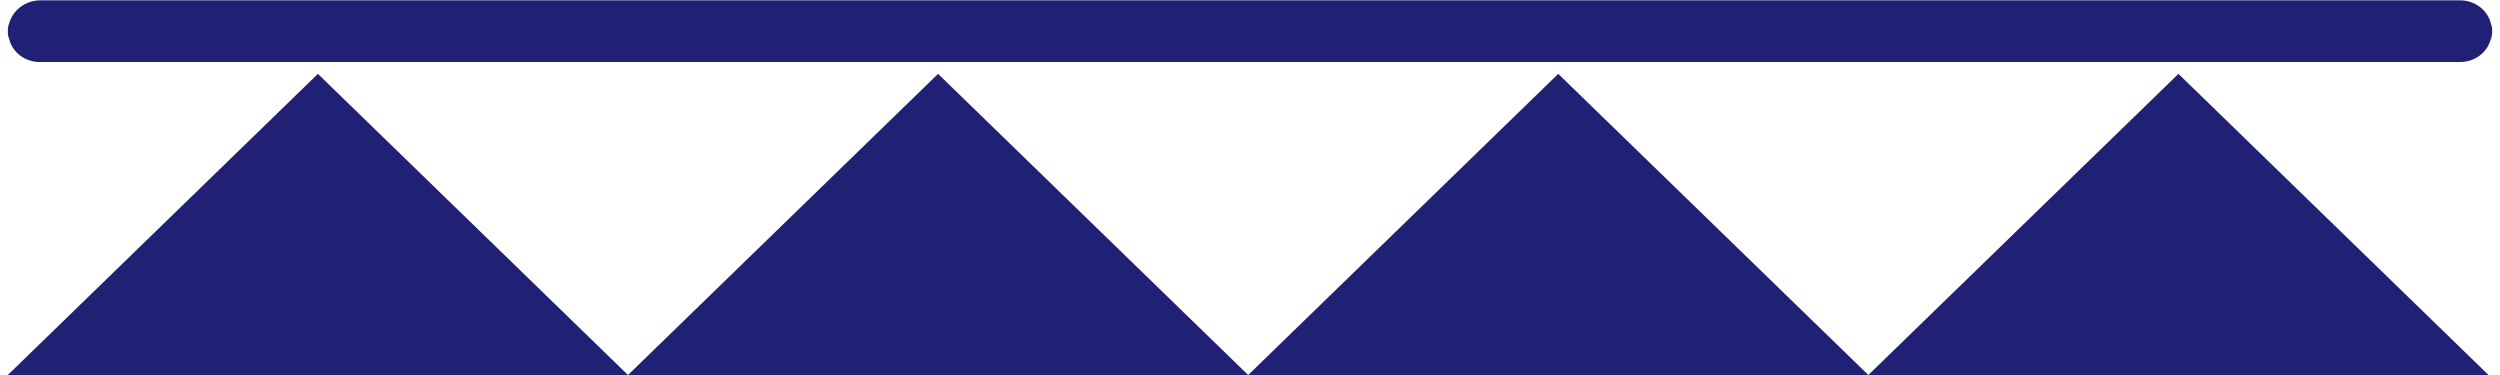
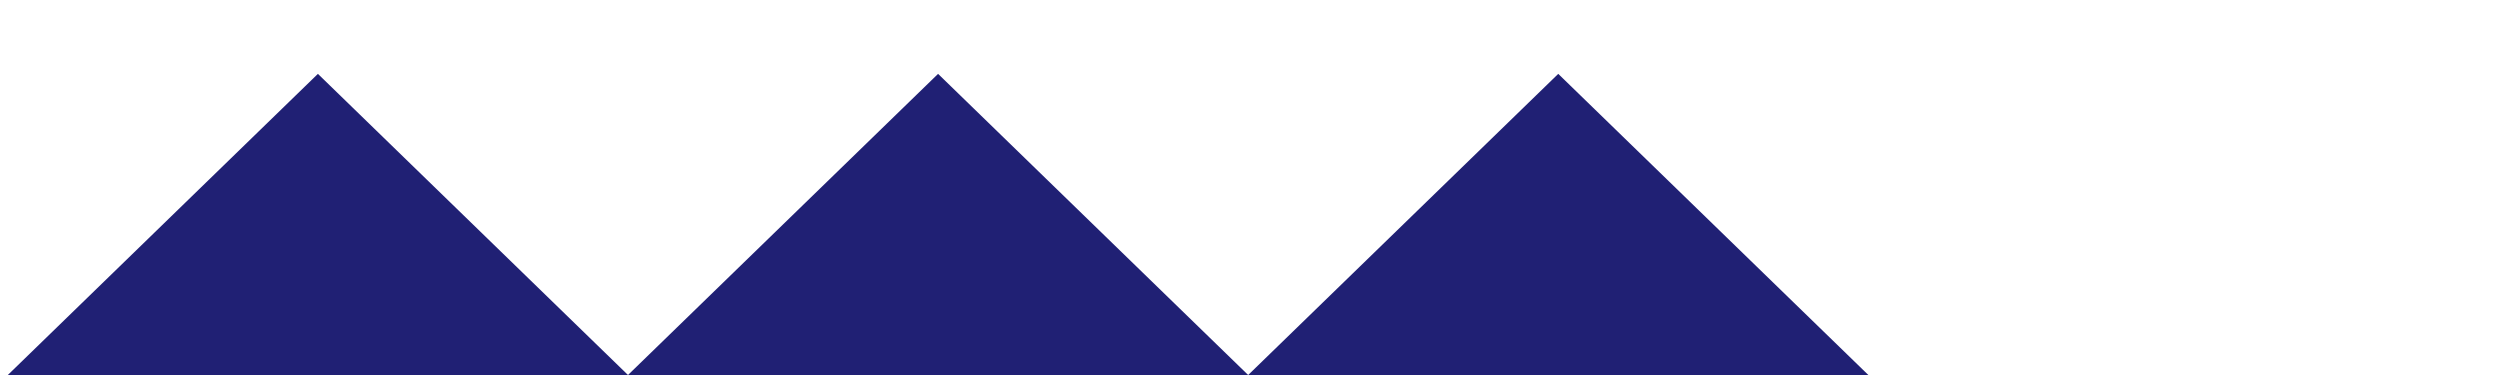
<svg xmlns="http://www.w3.org/2000/svg" width="160" height="24" viewBox="0 0 160 24" fill="none">
  <g clip-path="url(#clip0_732_8183)">
-     <path d="M159.5 1.996C159.5 2.179 159.476 2.363 159.405 2.523C159.169 3.372 158.39 3.969 157.445 3.969H2.579C1.634 3.992 0.807 3.372 0.595 2.523C0.524 2.363 0.5 2.179 0.5 1.996C0.5 1.812 0.524 1.629 0.595 1.468C0.831 0.642 1.634 0.022 2.579 0.022H157.445C158.39 0.022 159.193 0.642 159.405 1.468C159.476 1.652 159.5 1.812 159.5 1.996Z" fill="#202074" />
    <path d="M0.5 24L20.346 4.727L40.191 24" fill="#202074" />
    <path d="M40.191 24L60.037 4.727L79.882 24" fill="#202074" />
    <path d="M79.883 24L99.728 4.727L119.574 24" fill="#202074" />
-     <path d="M119.574 24L139.42 4.727L159.265 24" fill="#202074" />
  </g>
  <defs>
    <clipPath id="clip0_732_8183">
      <rect width="159" height="24" fill="white" transform="translate(0.5)" />
    </clipPath>
  </defs>
</svg>